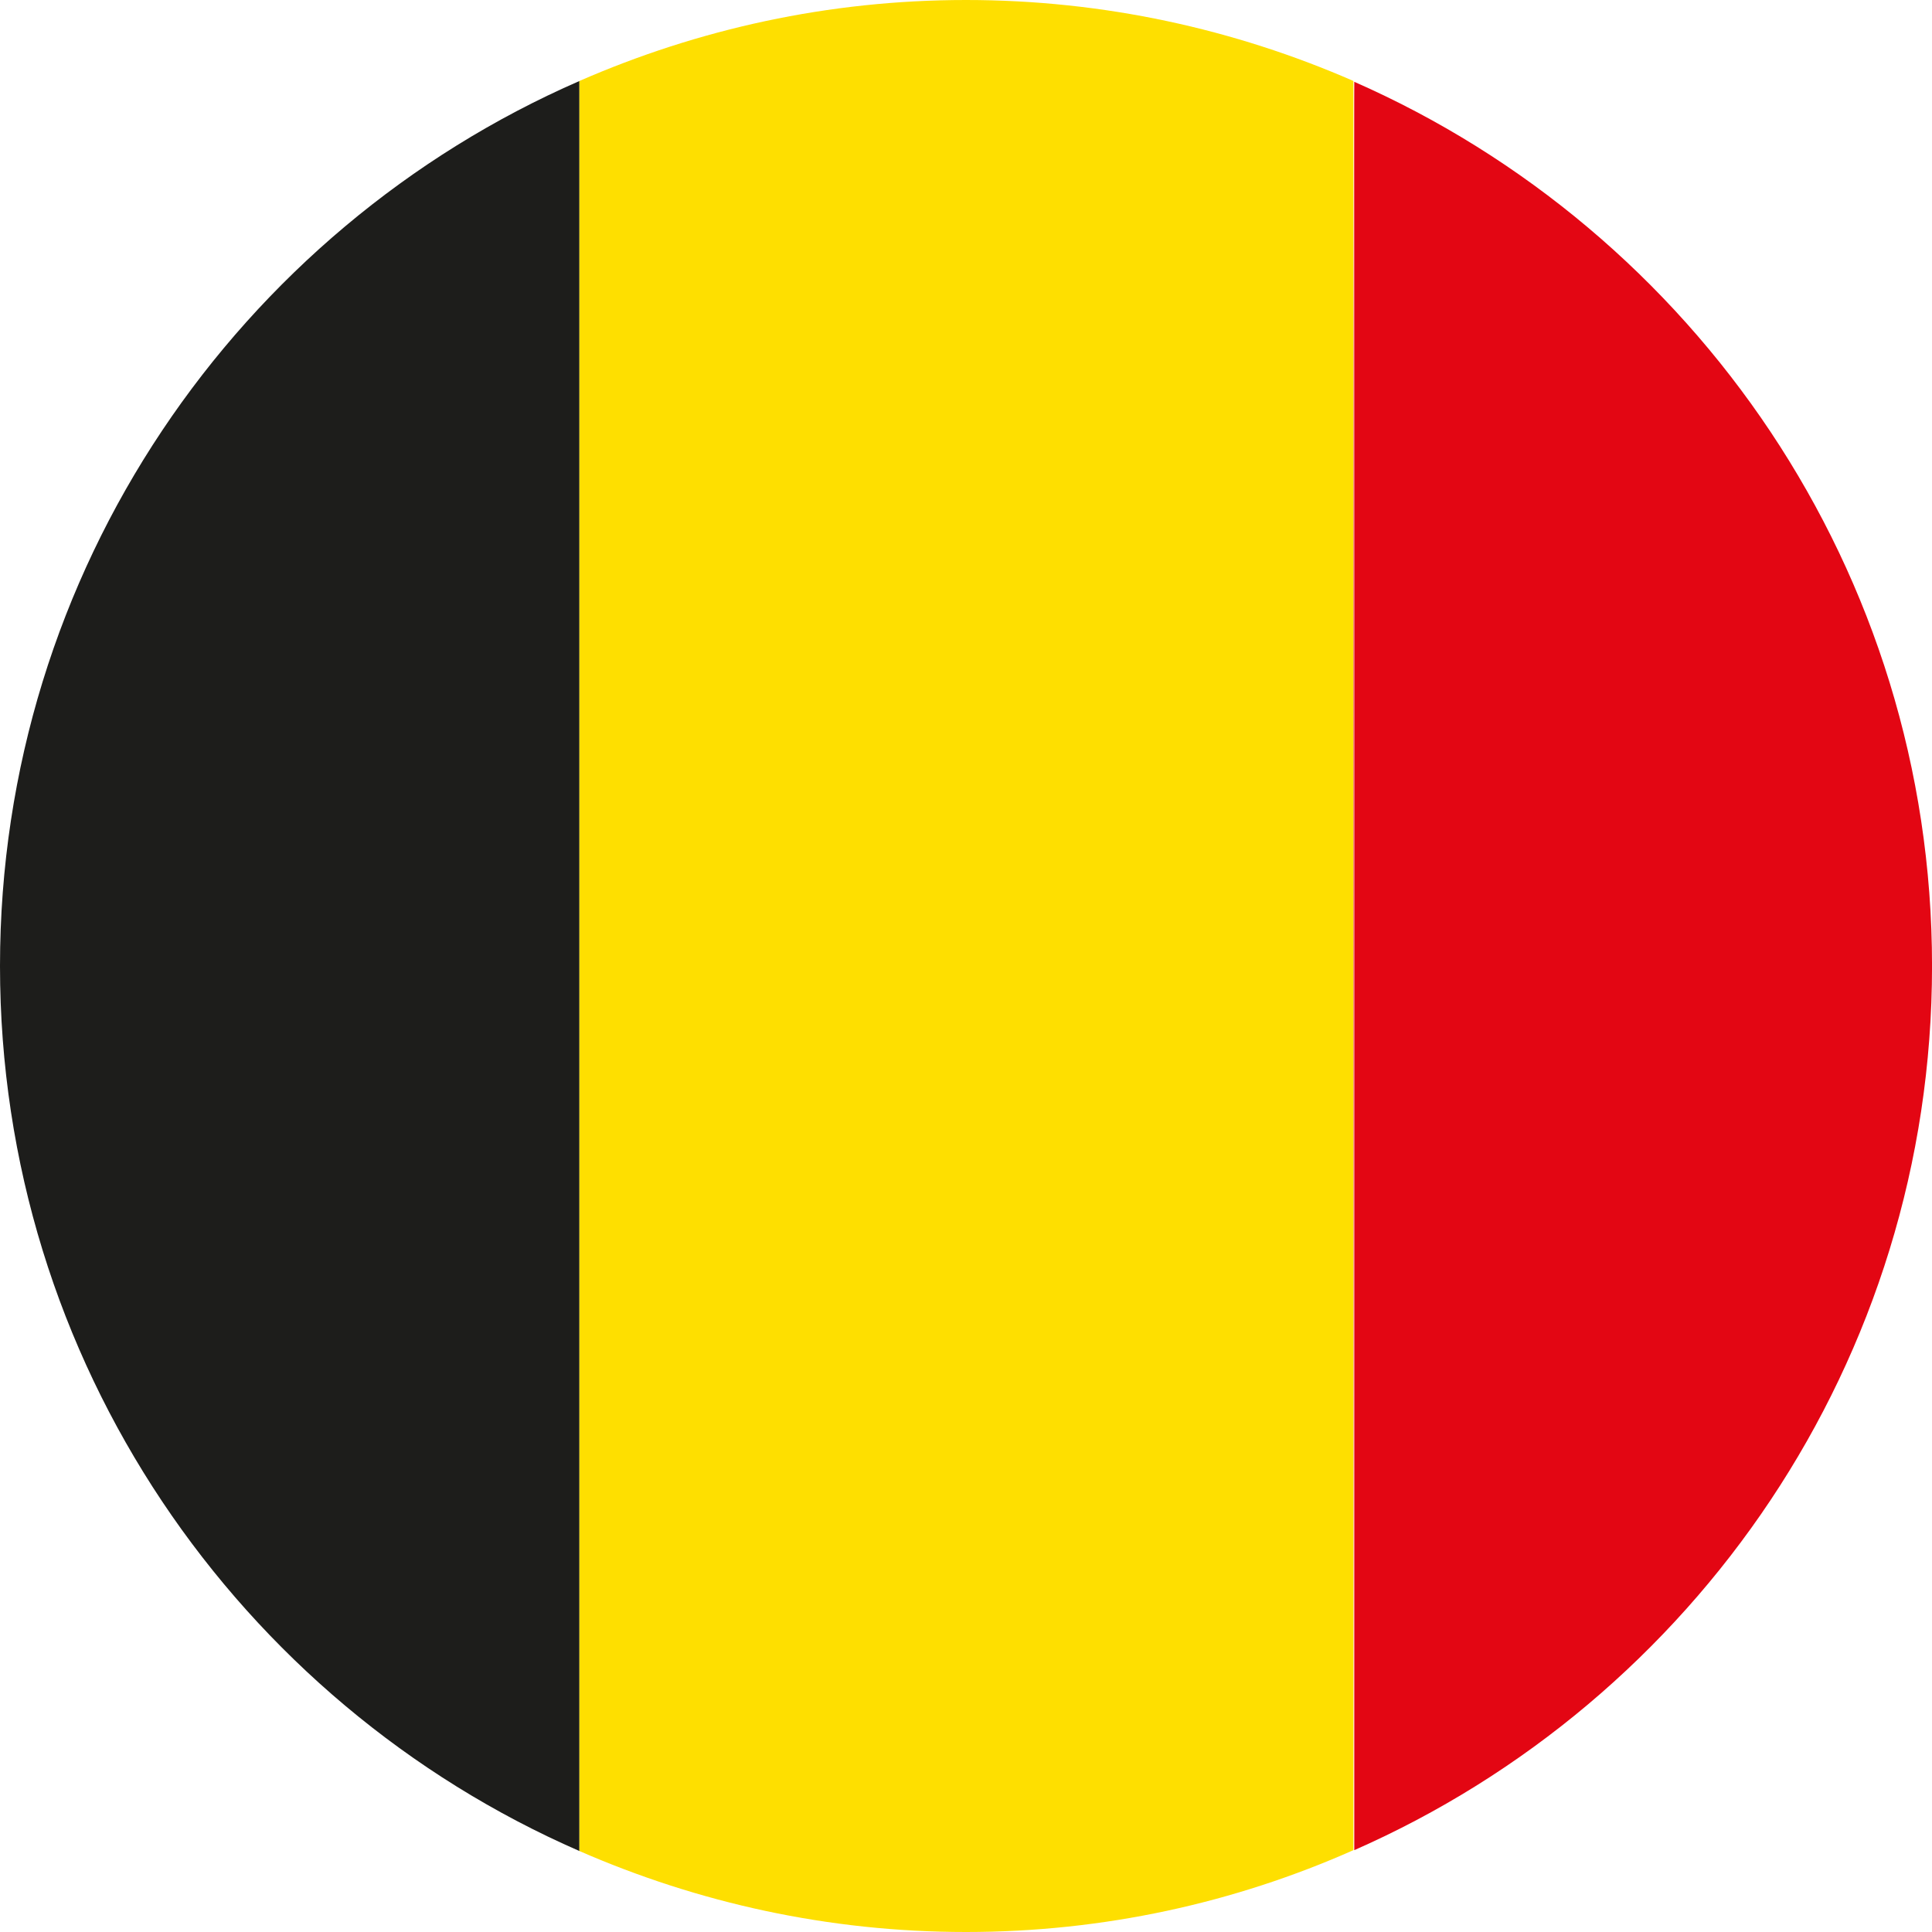
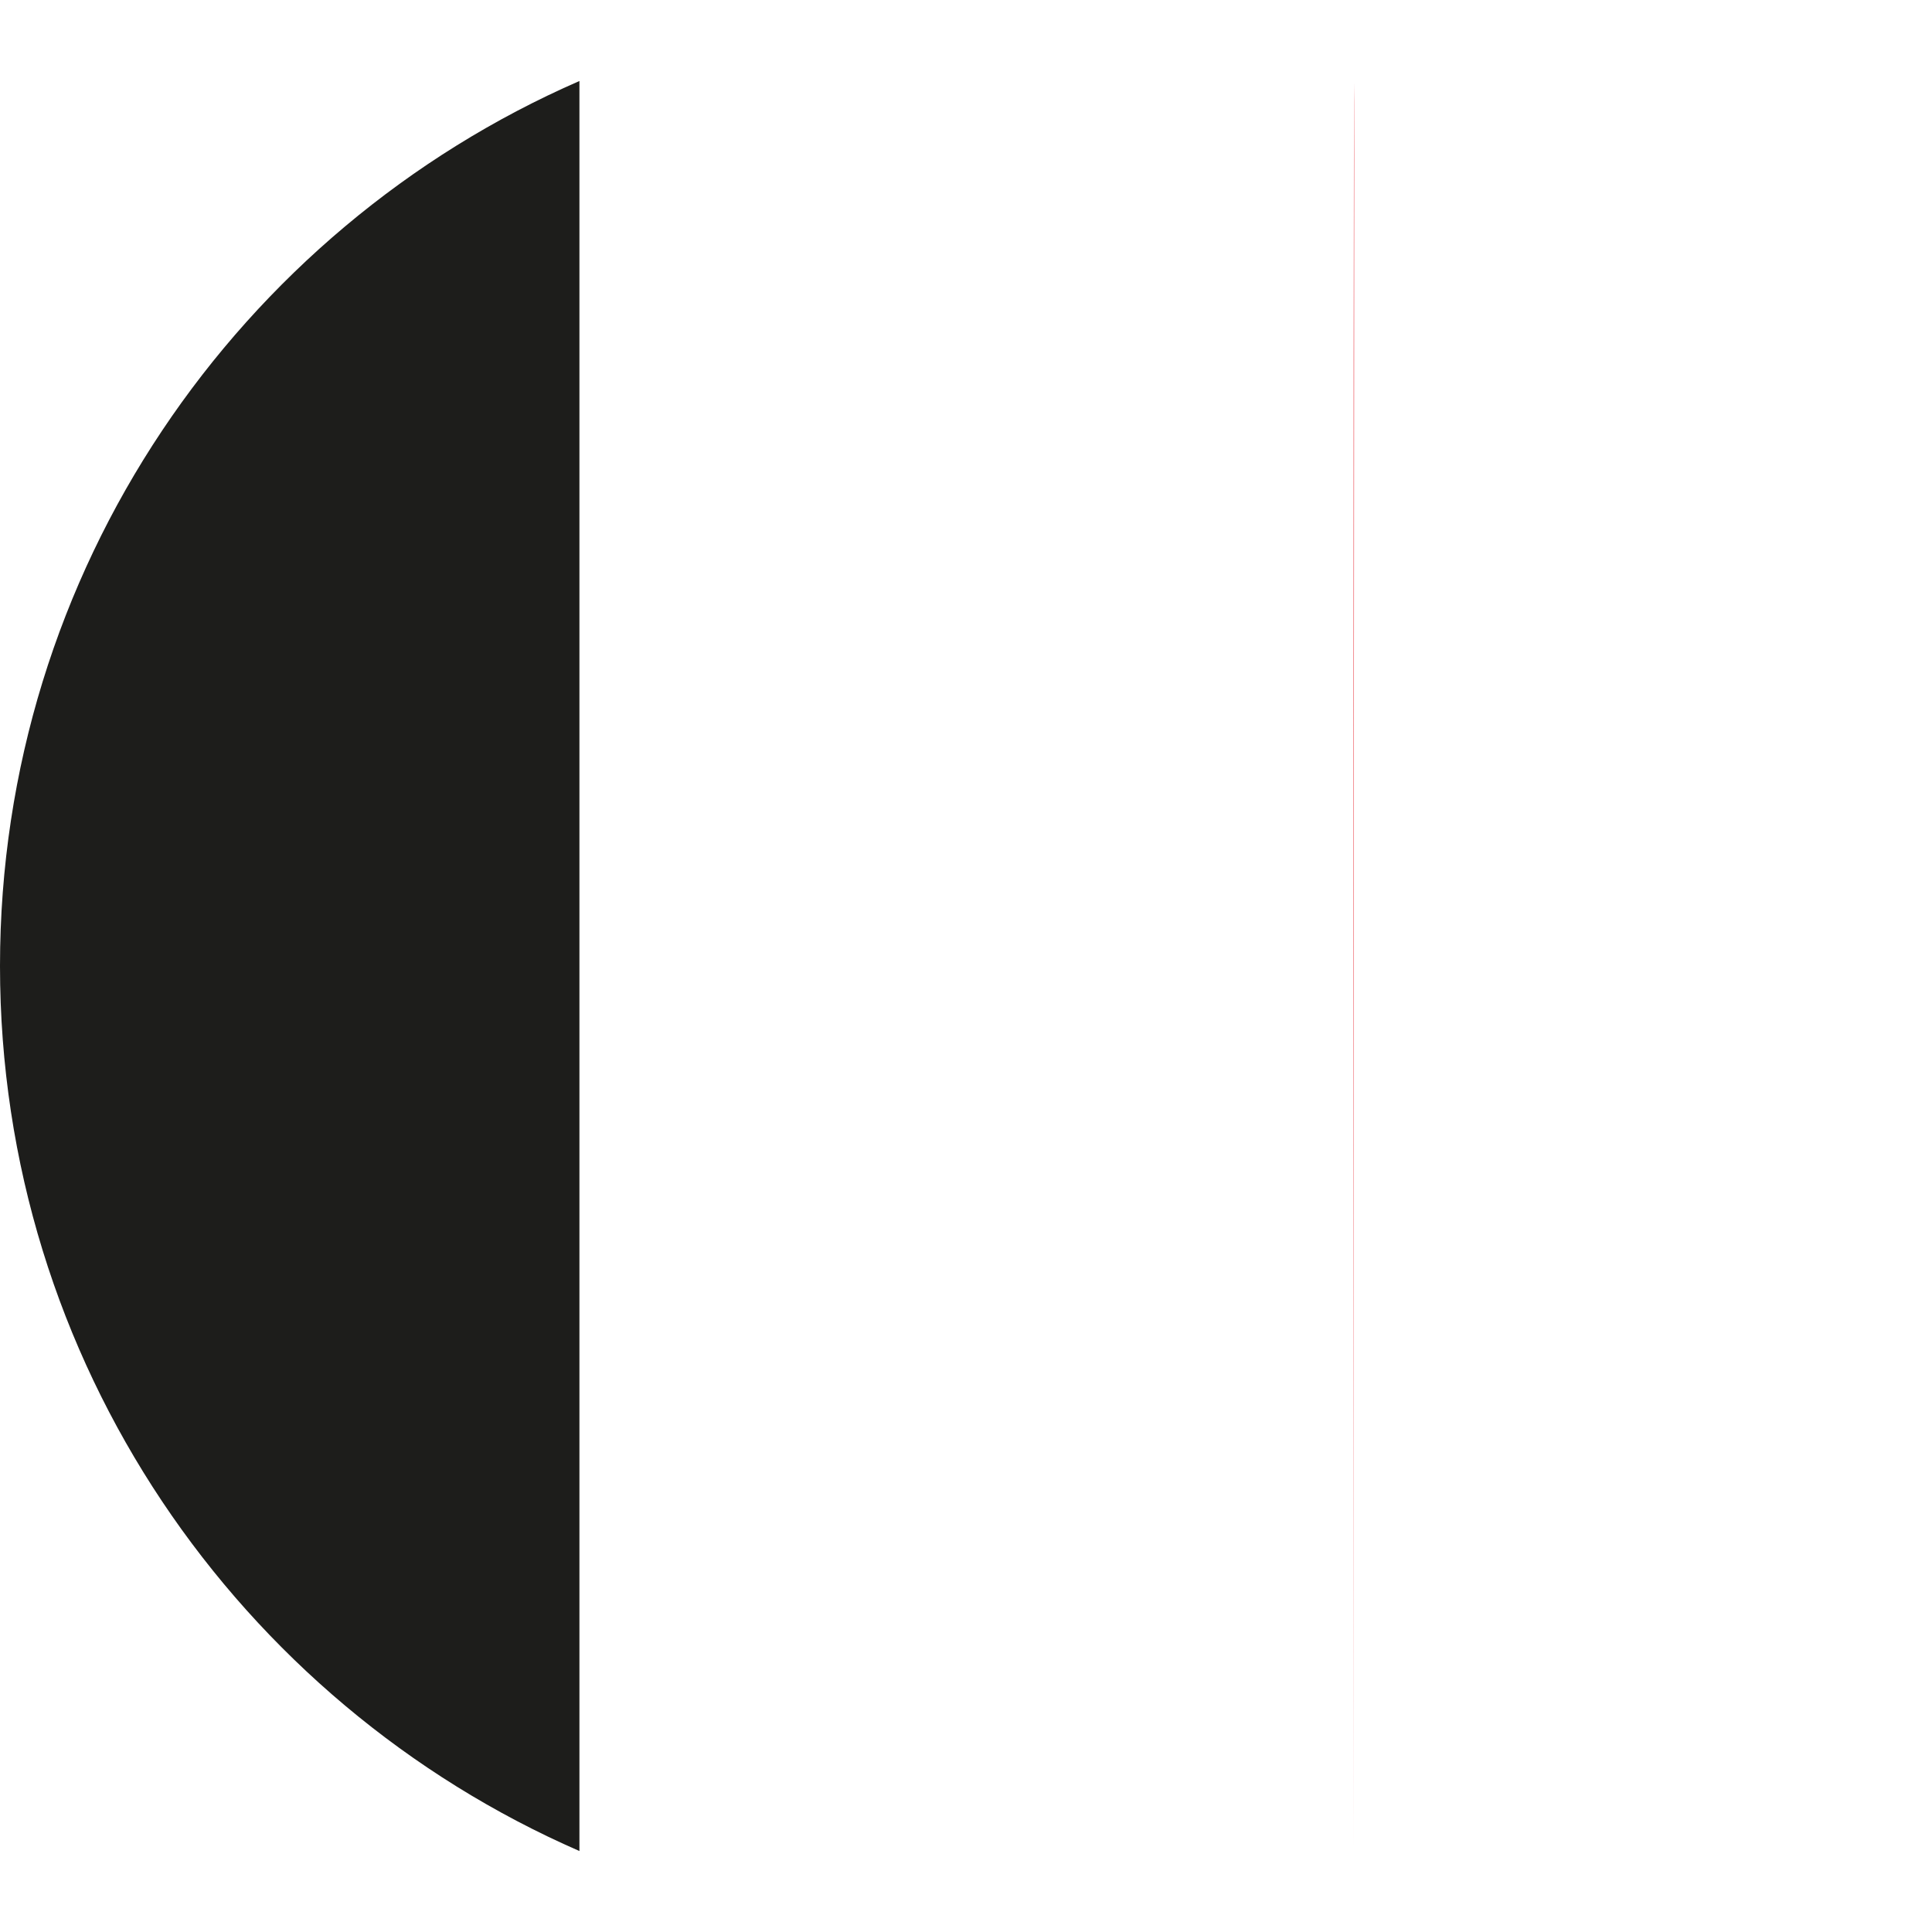
<svg xmlns="http://www.w3.org/2000/svg" width="56" height="56" viewBox="0 0 56 56" fill="none">
  <g clip-path="url(#clip0_164_53663)">
    <path d="M0 28C0 39.471 6.921 49.345 16.795 53.653V2.348C6.921 6.655 0 16.529 0 28Z" fill="#1D1D1B" />
-     <path d="M39.229 2.347C35.792 0.847 31.993 0 28 0C24.007 0 20.231 0.847 16.795 2.347V53.653C20.231 55.153 24.007 56 28 56C31.993 56 35.792 55.153 39.229 53.628V2.347Z" fill="#FEDF00" />
-     <path d="M56.001 27.999C56.001 16.553 49.103 6.703 39.254 2.371V53.628C49.103 49.296 56.001 39.446 56.001 27.999Z" fill="#E30613" />
    <path d="M39.228 53.653L39.253 2.396C39.228 2.396 39.228 53.653 39.228 53.653Z" fill="#E30613" />
  </g>
  <defs>
    <clipPath id="clip0_164_53663">
      <rect width="56" height="56" fill="white" />
    </clipPath>
  </defs>
</svg>